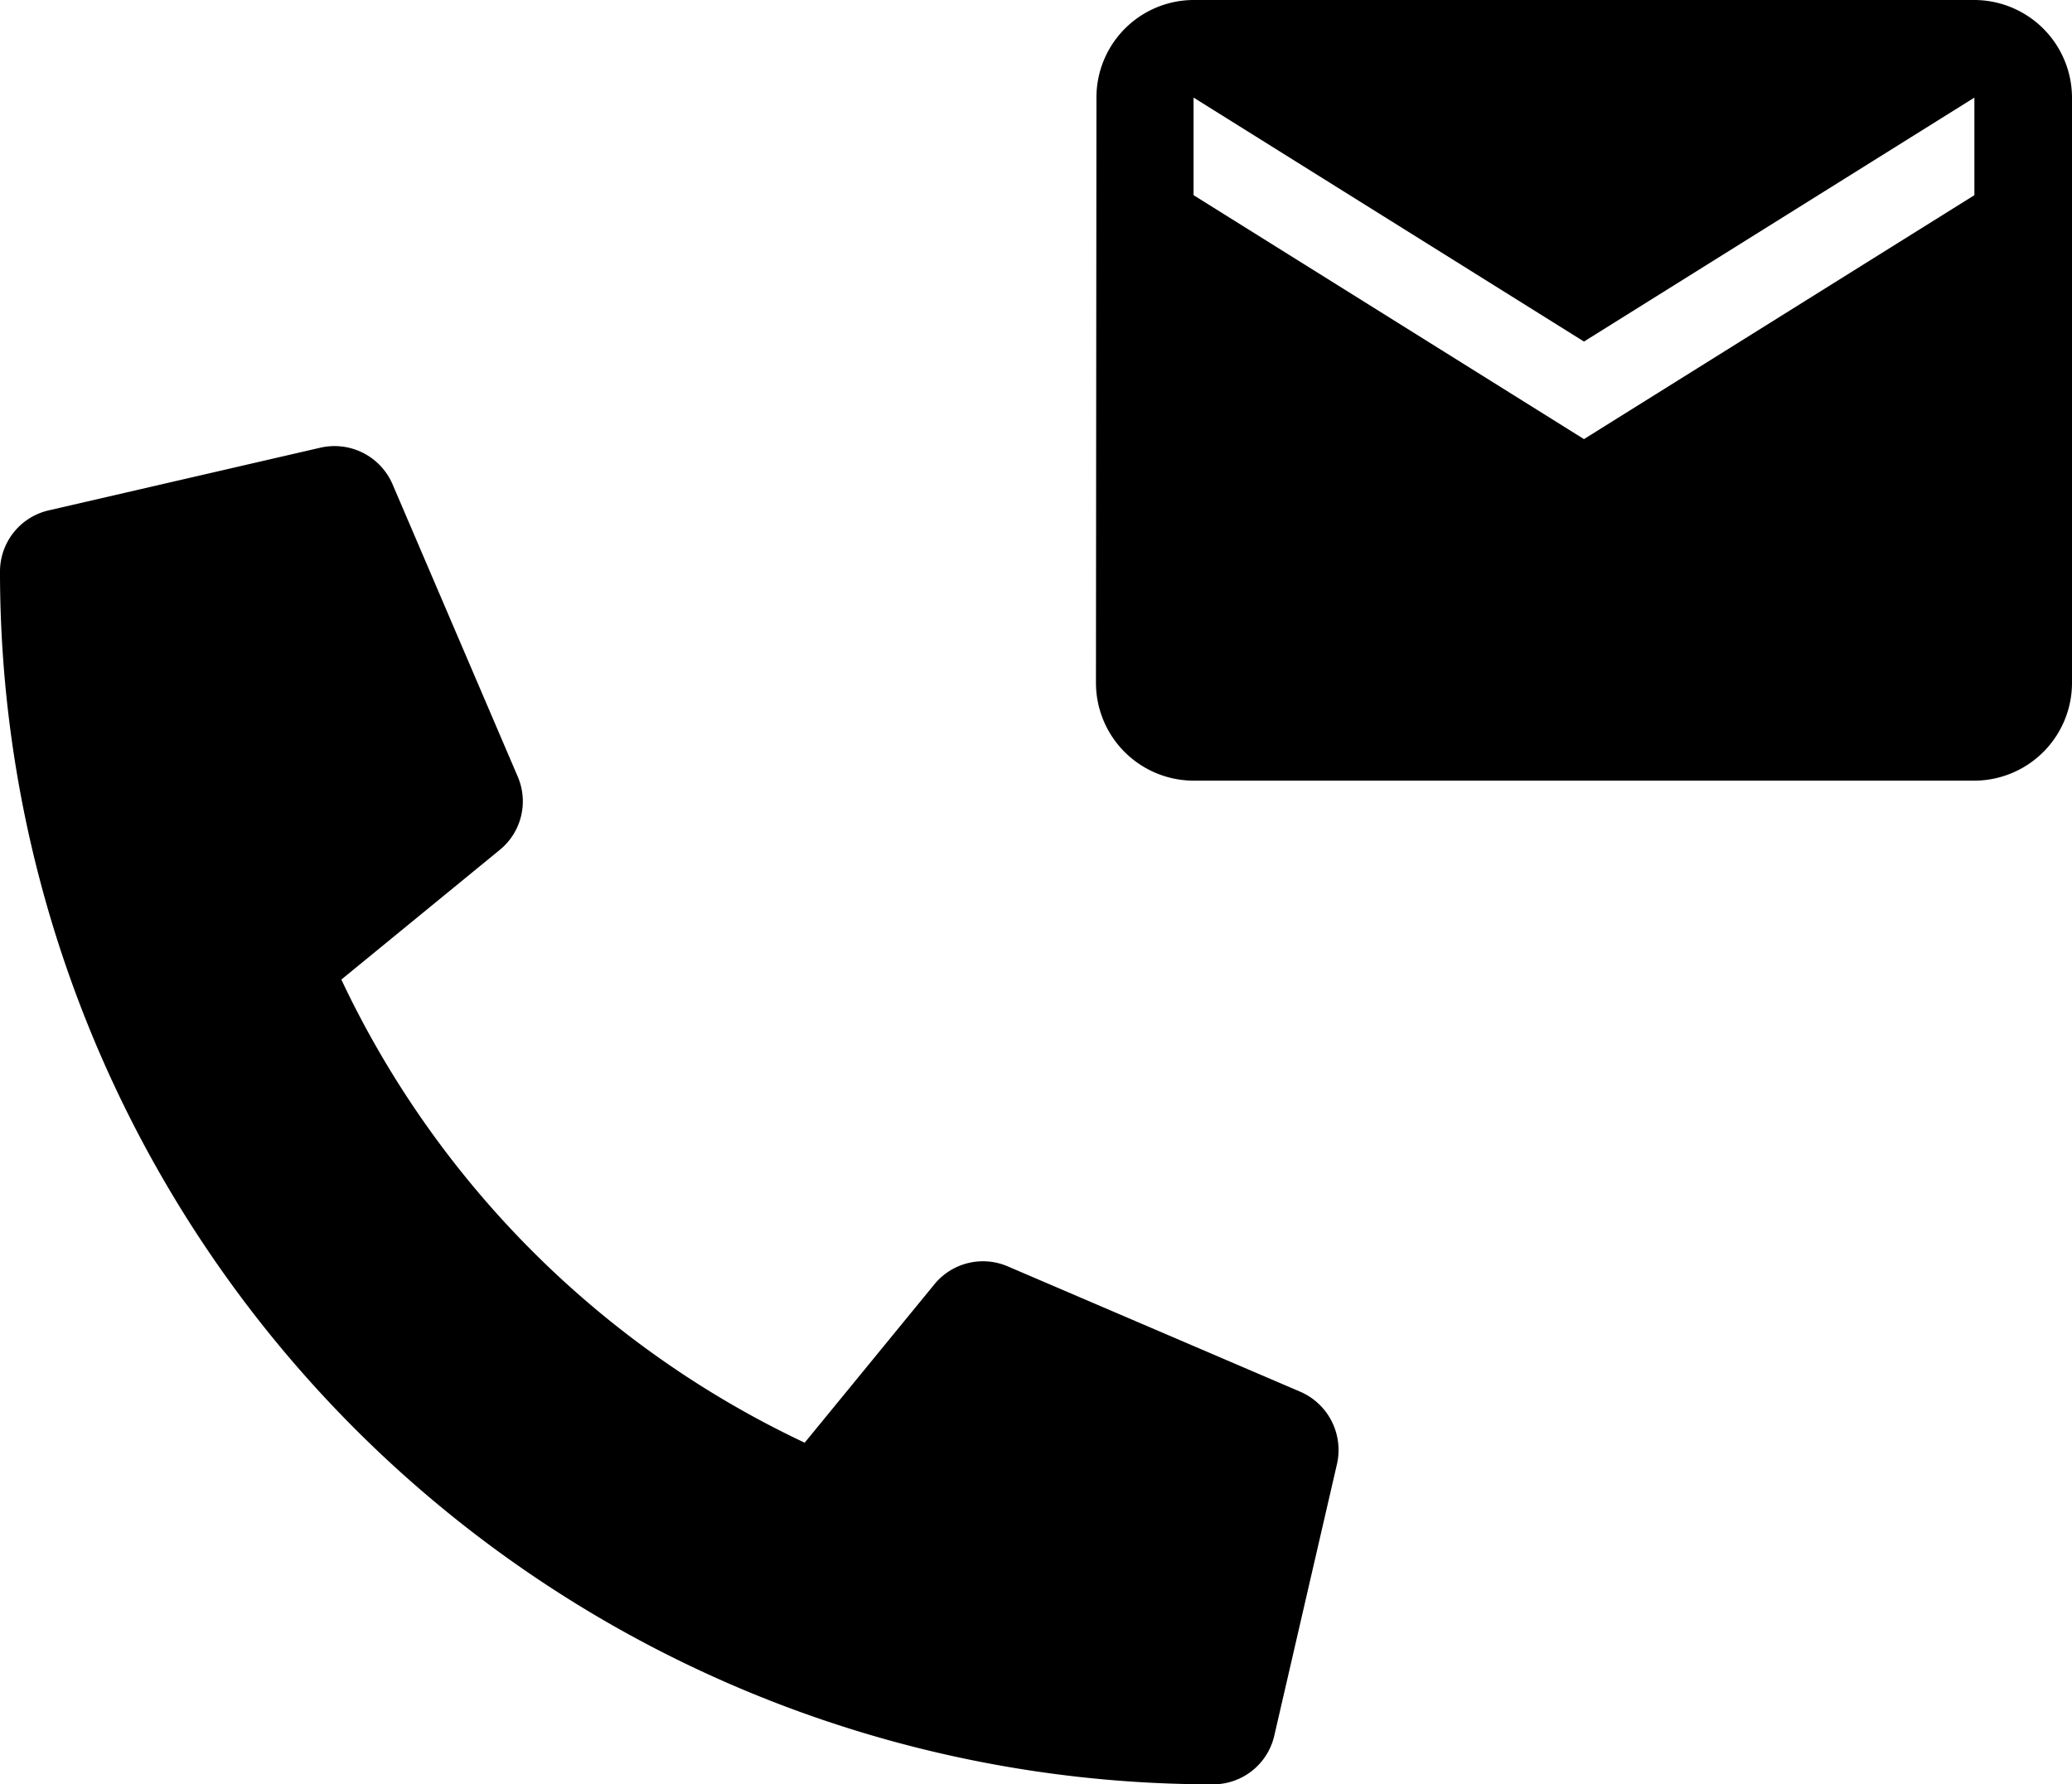
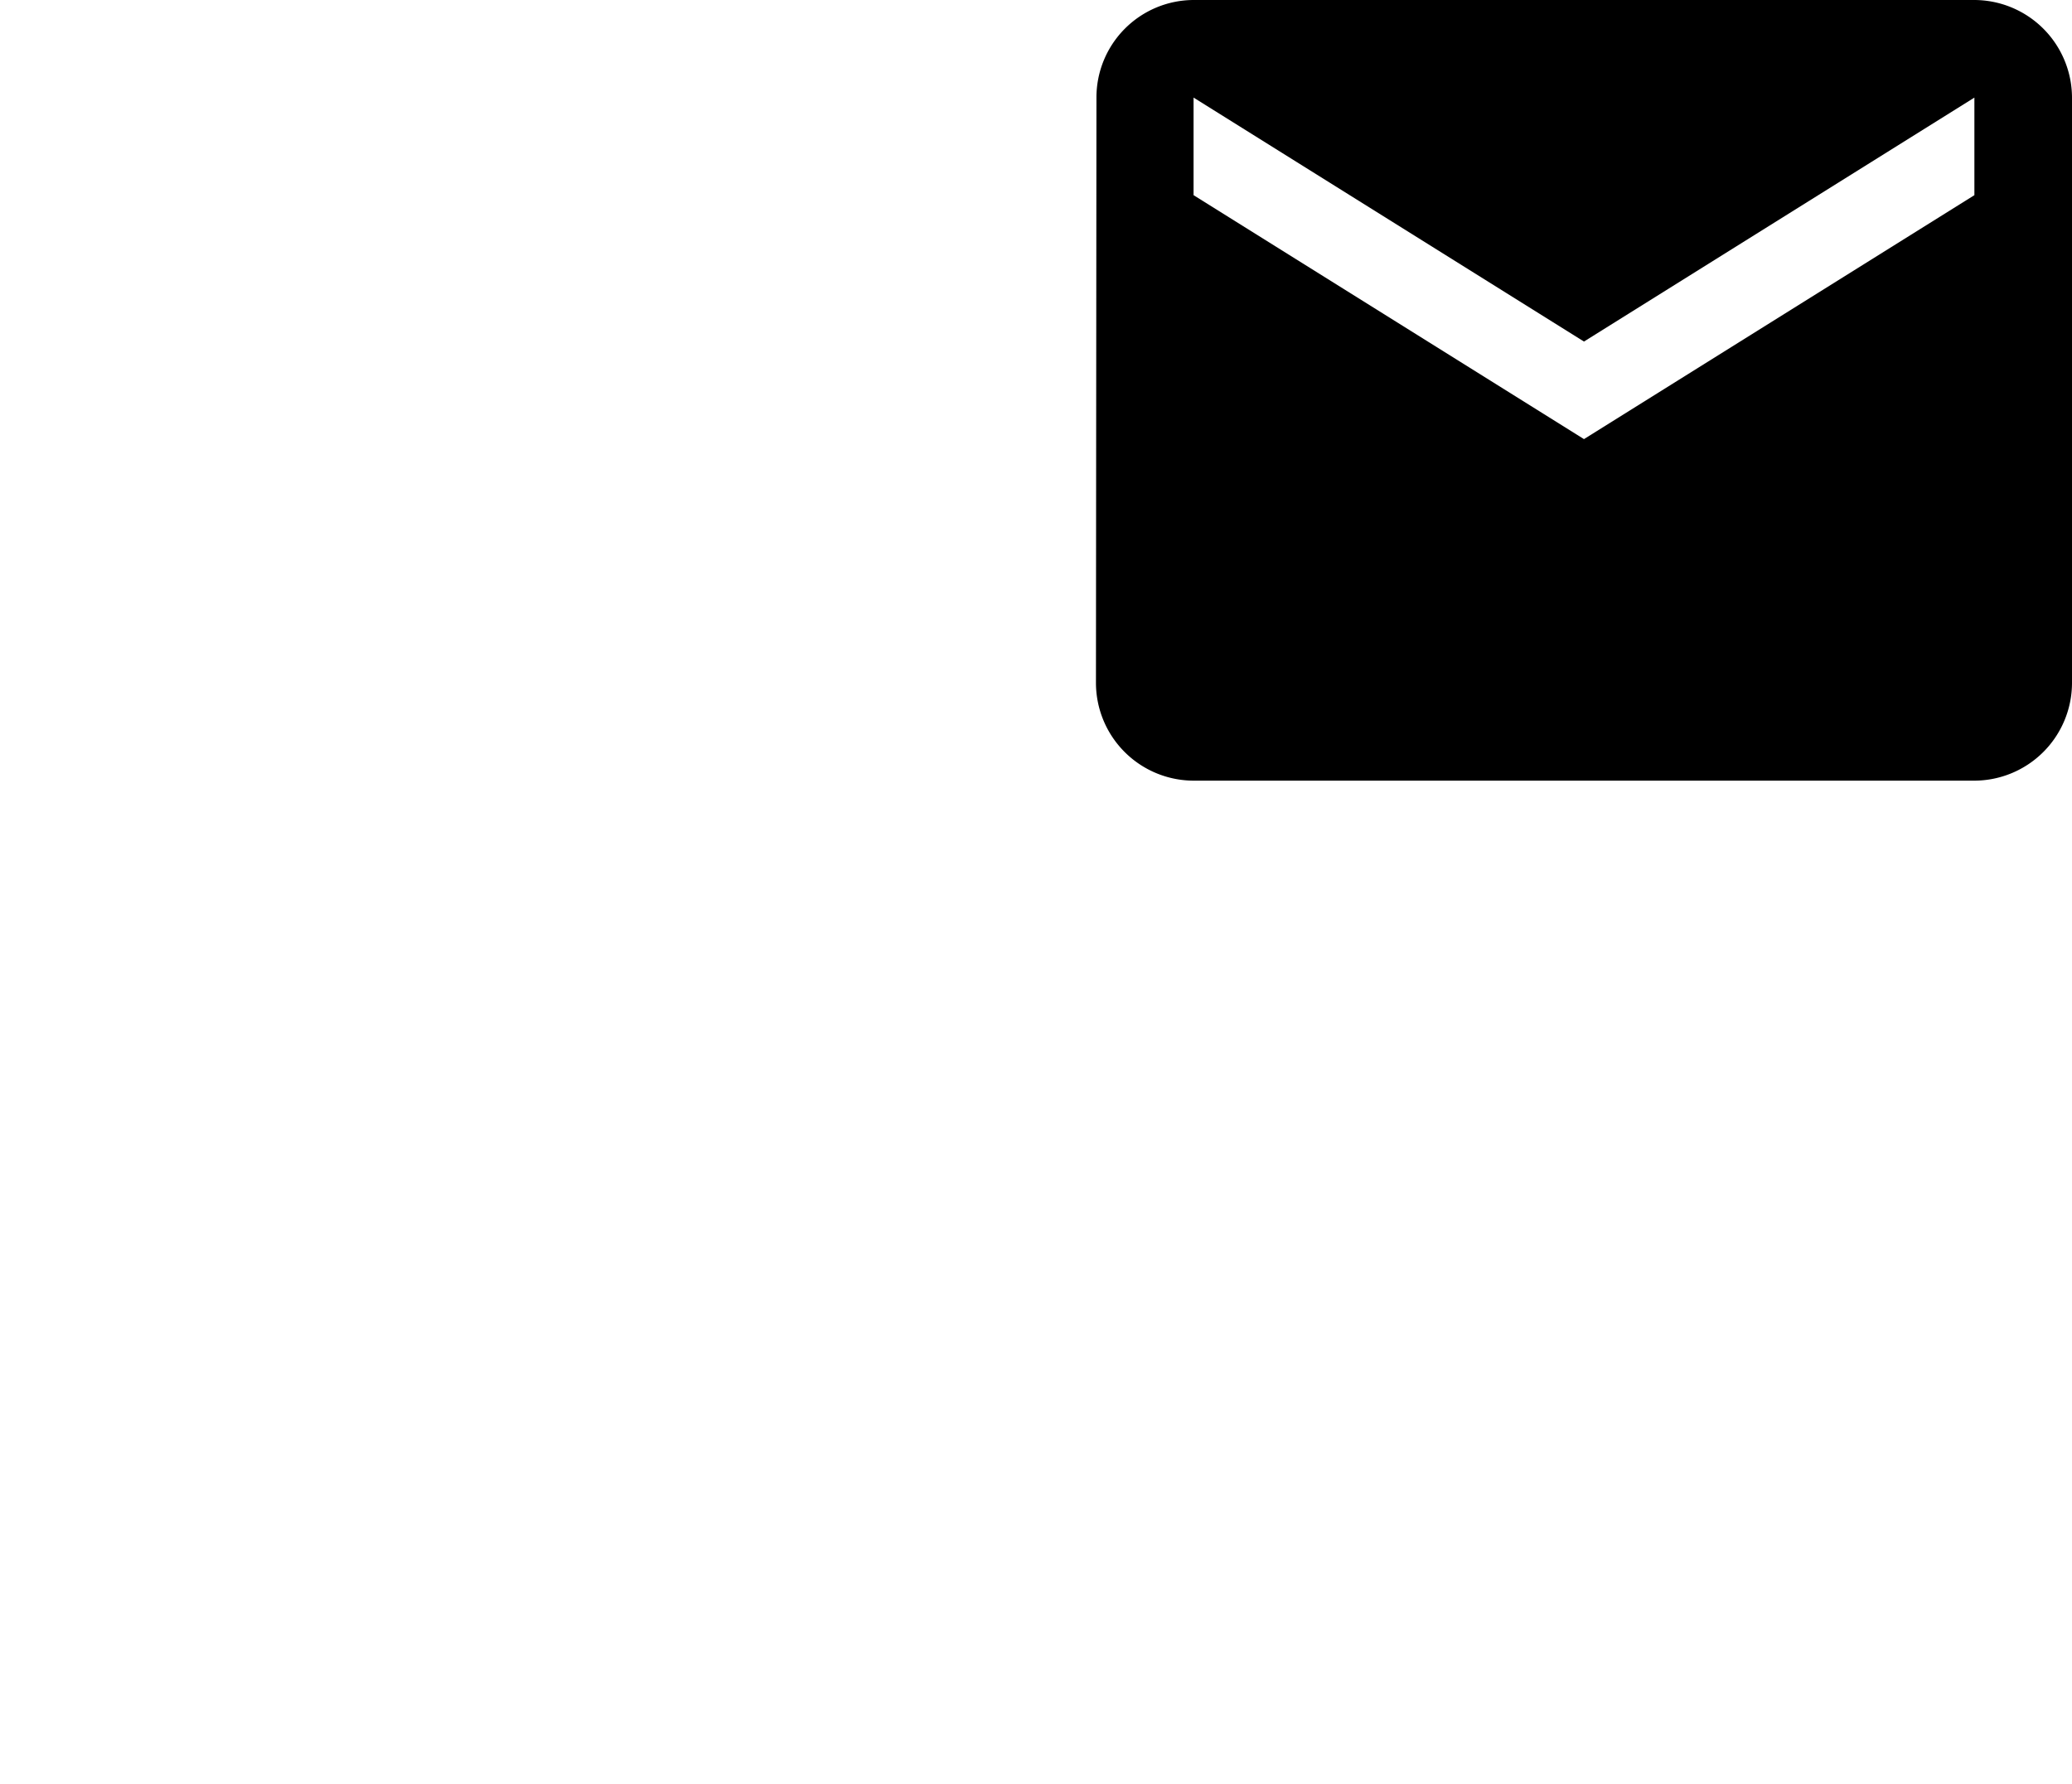
<svg xmlns="http://www.w3.org/2000/svg" width="92.875" height="80" viewBox="0 0 92.875 80">
  <g transform="translate(-243.125 -502.5)">
-     <path d="M58.289,42.4,45.163,36.774a2.813,2.813,0,0,0-3.281.809l-5.813,7.1A43.437,43.437,0,0,1,15.3,23.919l7.1-5.813a2.806,2.806,0,0,0,.809-3.281L17.59,1.7A2.831,2.831,0,0,0,14.367.071L2.18,2.884A2.813,2.813,0,0,0,0,5.625,54.37,54.37,0,0,0,54.376,60a2.813,2.813,0,0,0,2.742-2.18L59.93,45.633A2.847,2.847,0,0,0,58.289,42.4Z" transform="translate(243.125 522.499)" />
    <path d="M47.708,16.667h-35a4.369,4.369,0,0,0-4.353,4.375l-.022,26.25a4.388,4.388,0,0,0,4.375,4.375h35a4.388,4.388,0,0,0,4.375-4.375V21.042a4.388,4.388,0,0,0-4.375-4.375Zm0,8.75-17.5,10.937-17.5-10.937V21.042l17.5,10.938,17.5-10.937v4.375Z" transform="translate(283.917 485.833)" />
  </g>
</svg>